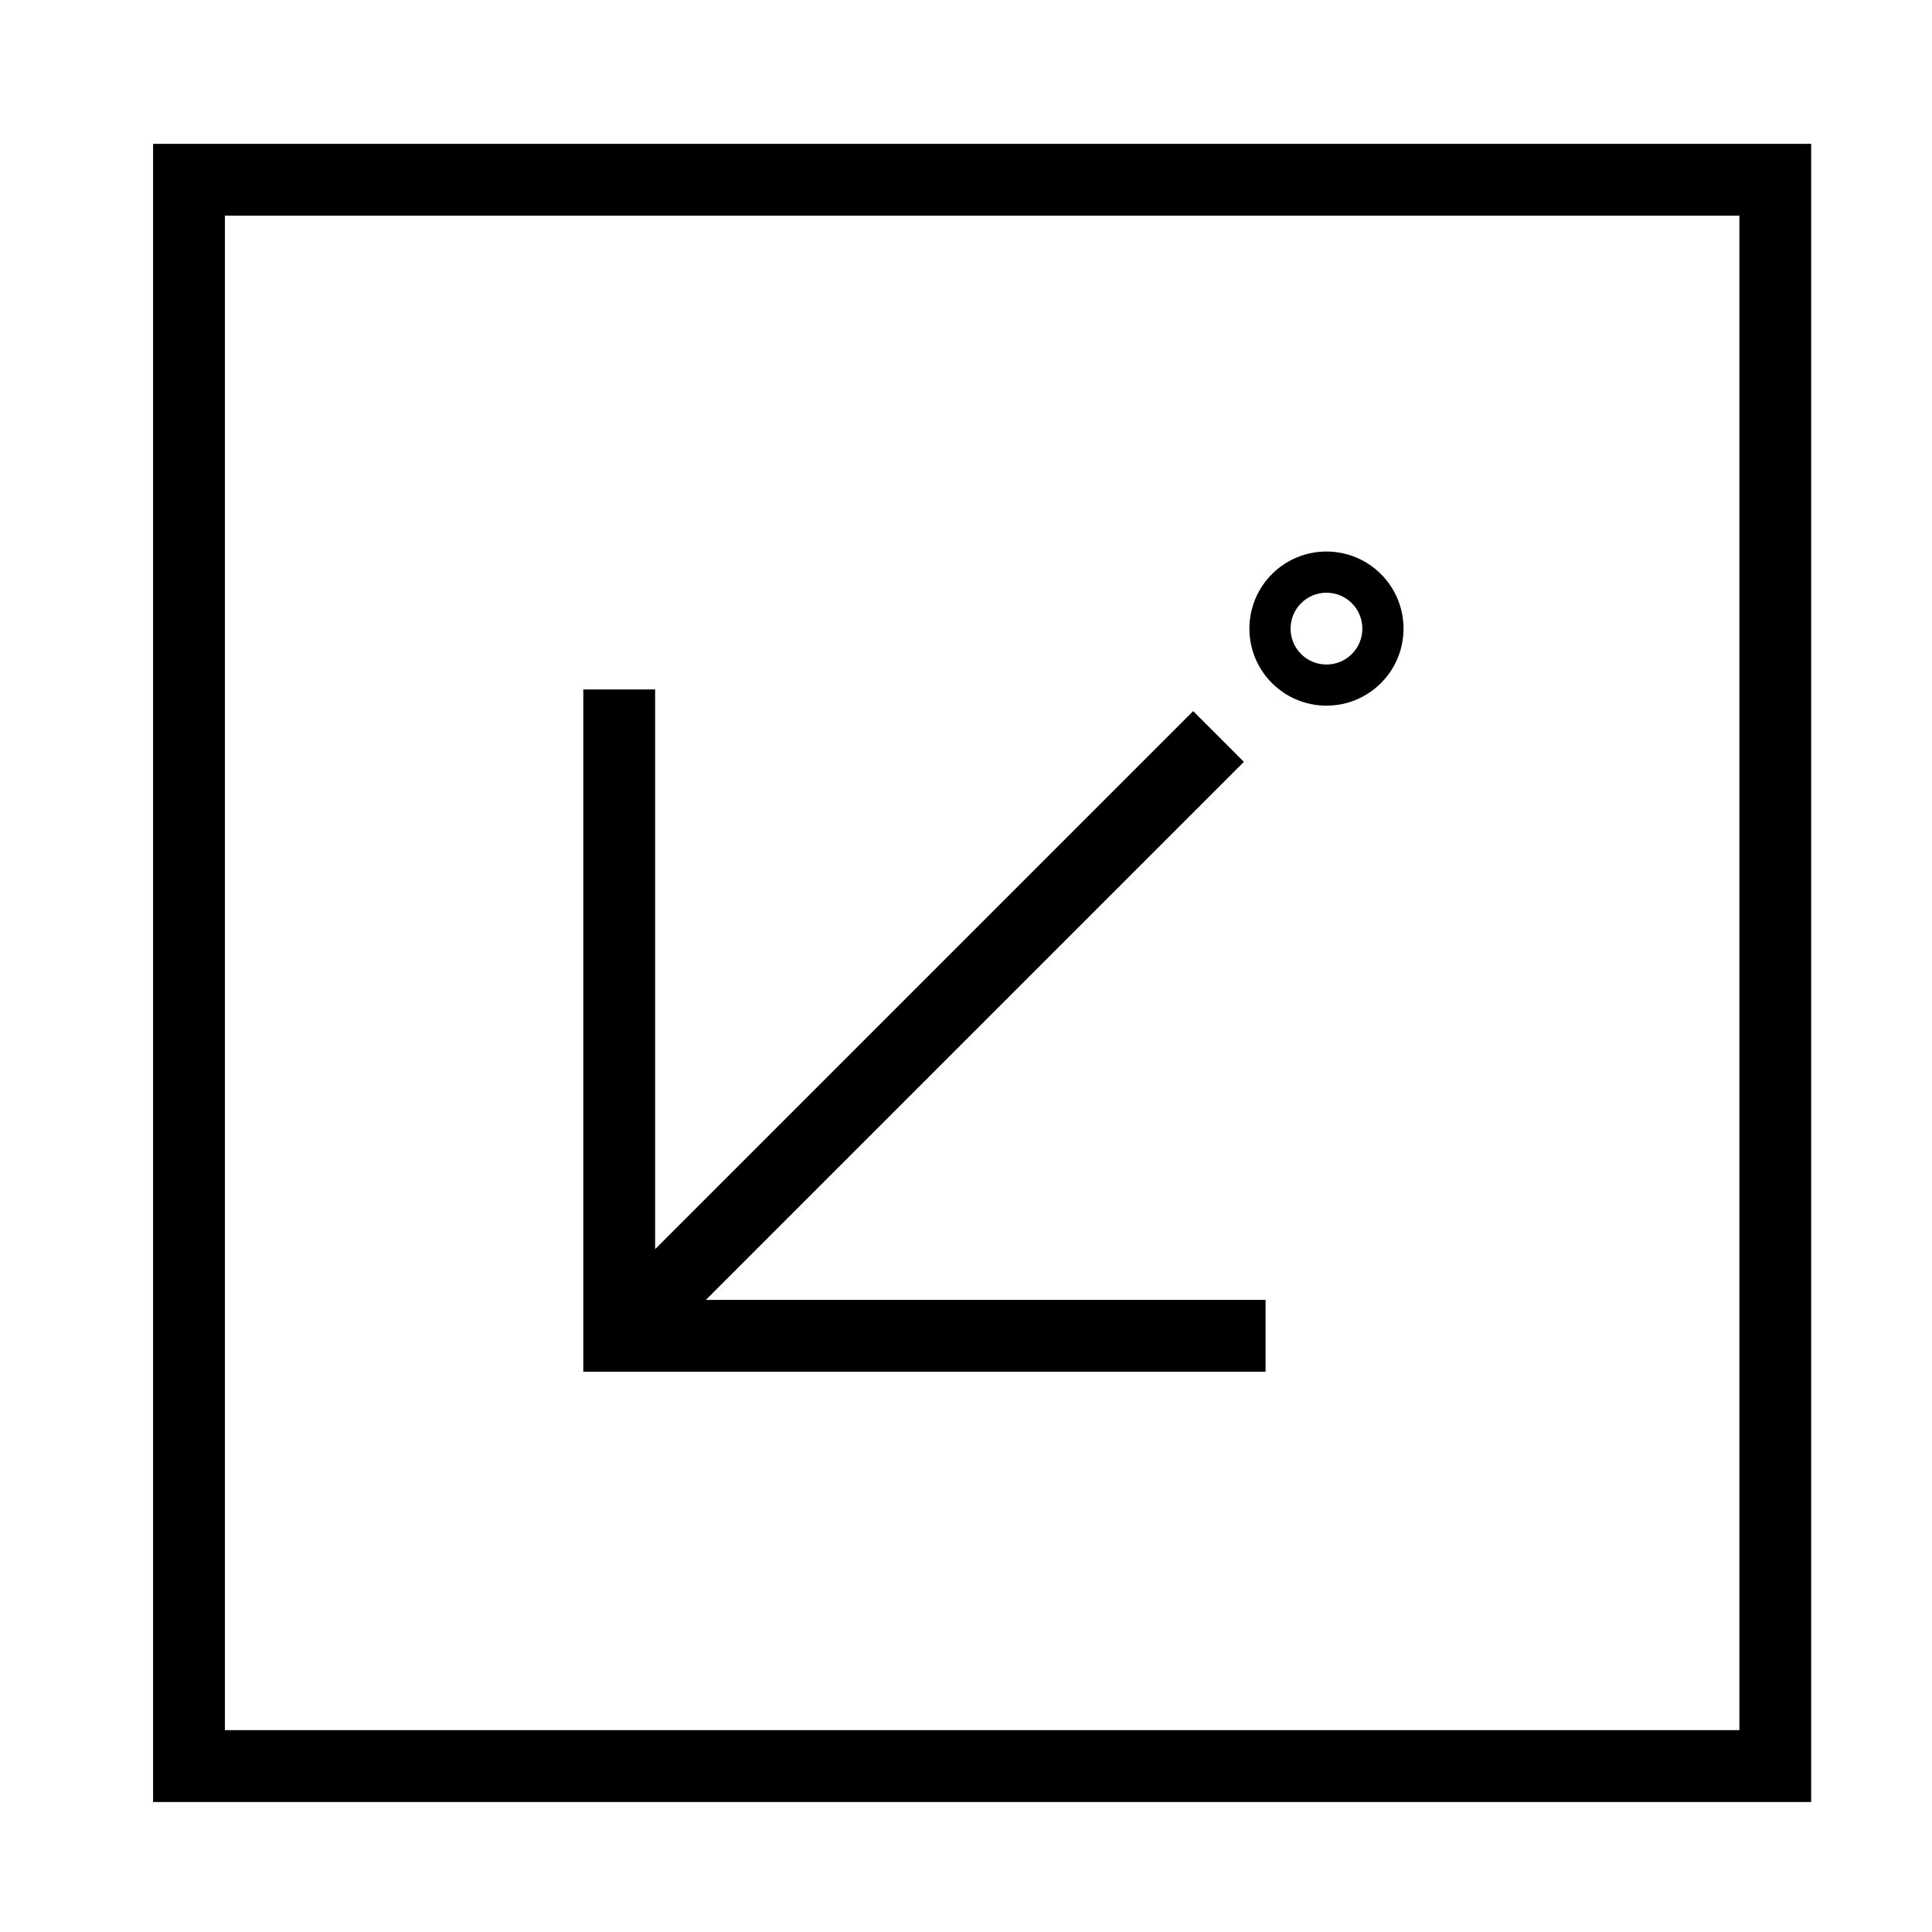
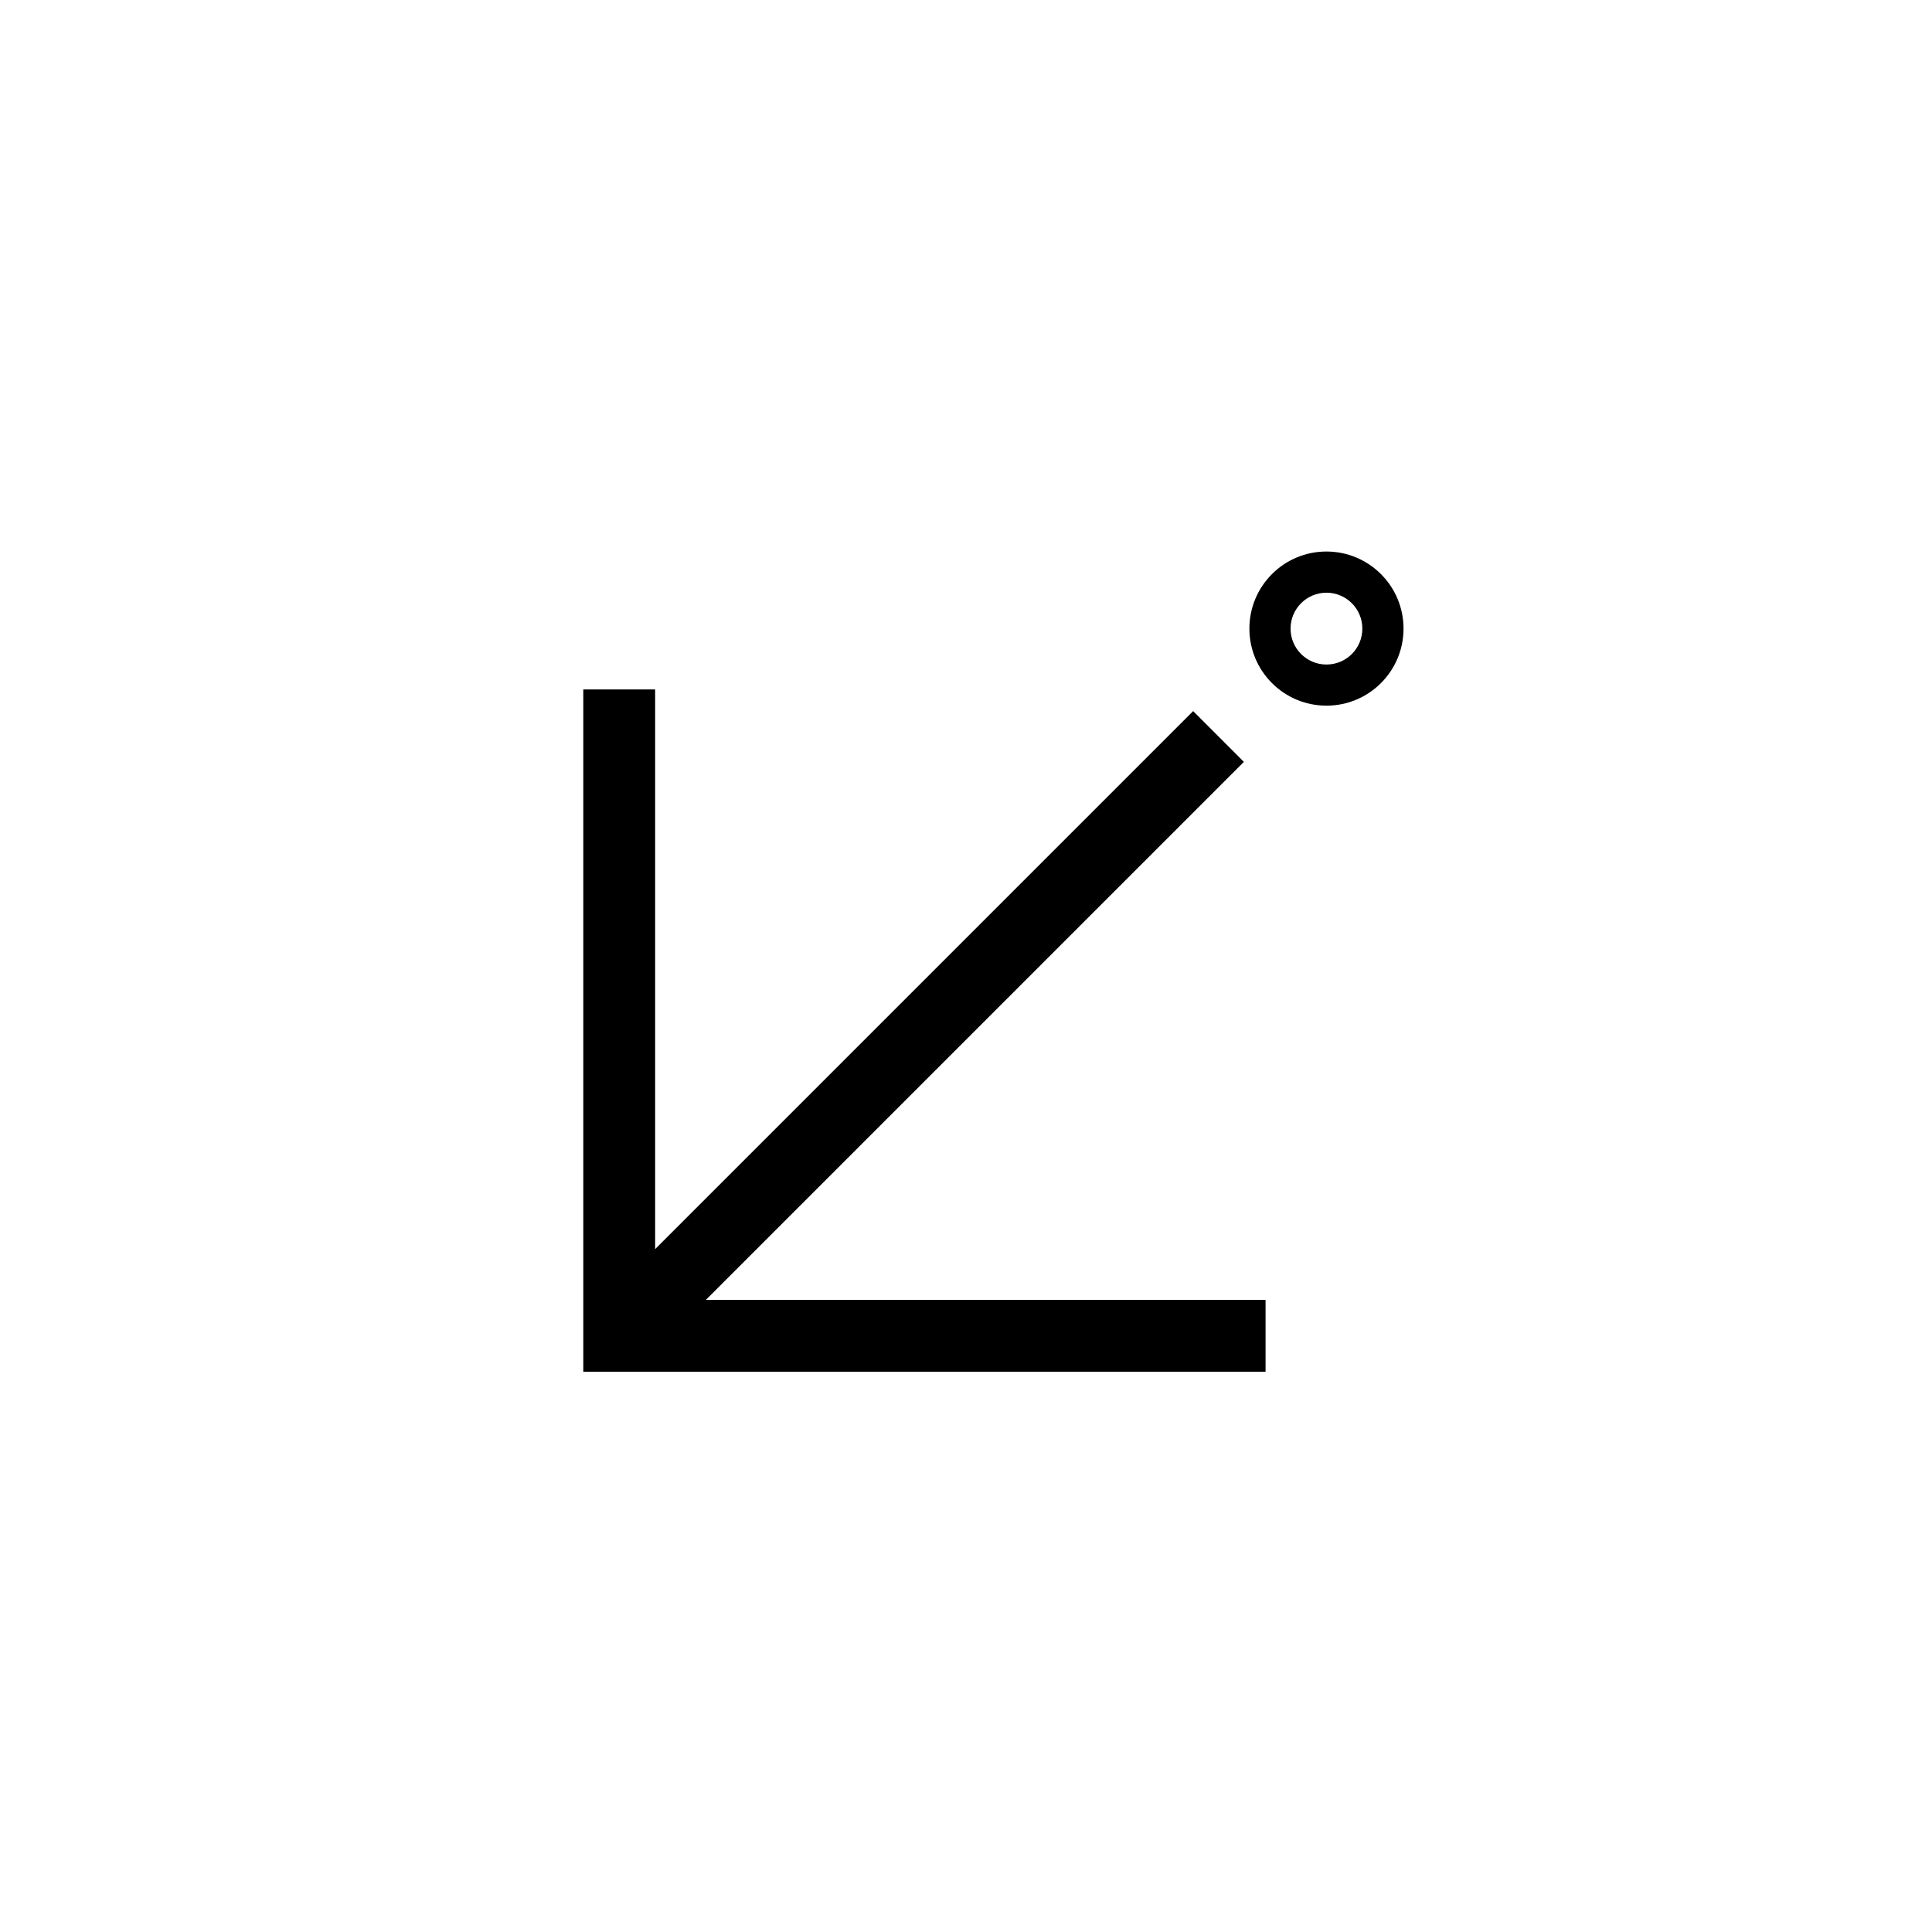
<svg xmlns="http://www.w3.org/2000/svg" fill="#000000" width="800px" height="800px" version="1.1" viewBox="144 144 512 512">
  <g>
    <path d="m473.65 345.91-13.453-13.461-142.58 142.58v-148.32h-19.039v180.81h180.81v-19.035h-148.32l142.58-142.58" />
    <path d="m515.95 310.59c0 11.273-9.141 20.418-20.43 20.418-11.273 0-20.418-9.141-20.418-20.418 0-11.285 9.141-20.43 20.418-20.43 11.285 0 20.43 9.145 20.43 20.43zm-10.914 0c0-5.254-4.254-9.516-9.516-9.516-5.246 0-9.508 4.262-9.508 9.516 0 5.254 4.262 9.516 9.508 9.516 5.266 0.004 9.516-4.258 9.516-9.516z" />
-     <path d="m184.57 182.12h439.41v439.43l-439.41 0.004zm19.027 420.39h401.36v-401.36h-401.36z" />
  </g>
</svg>